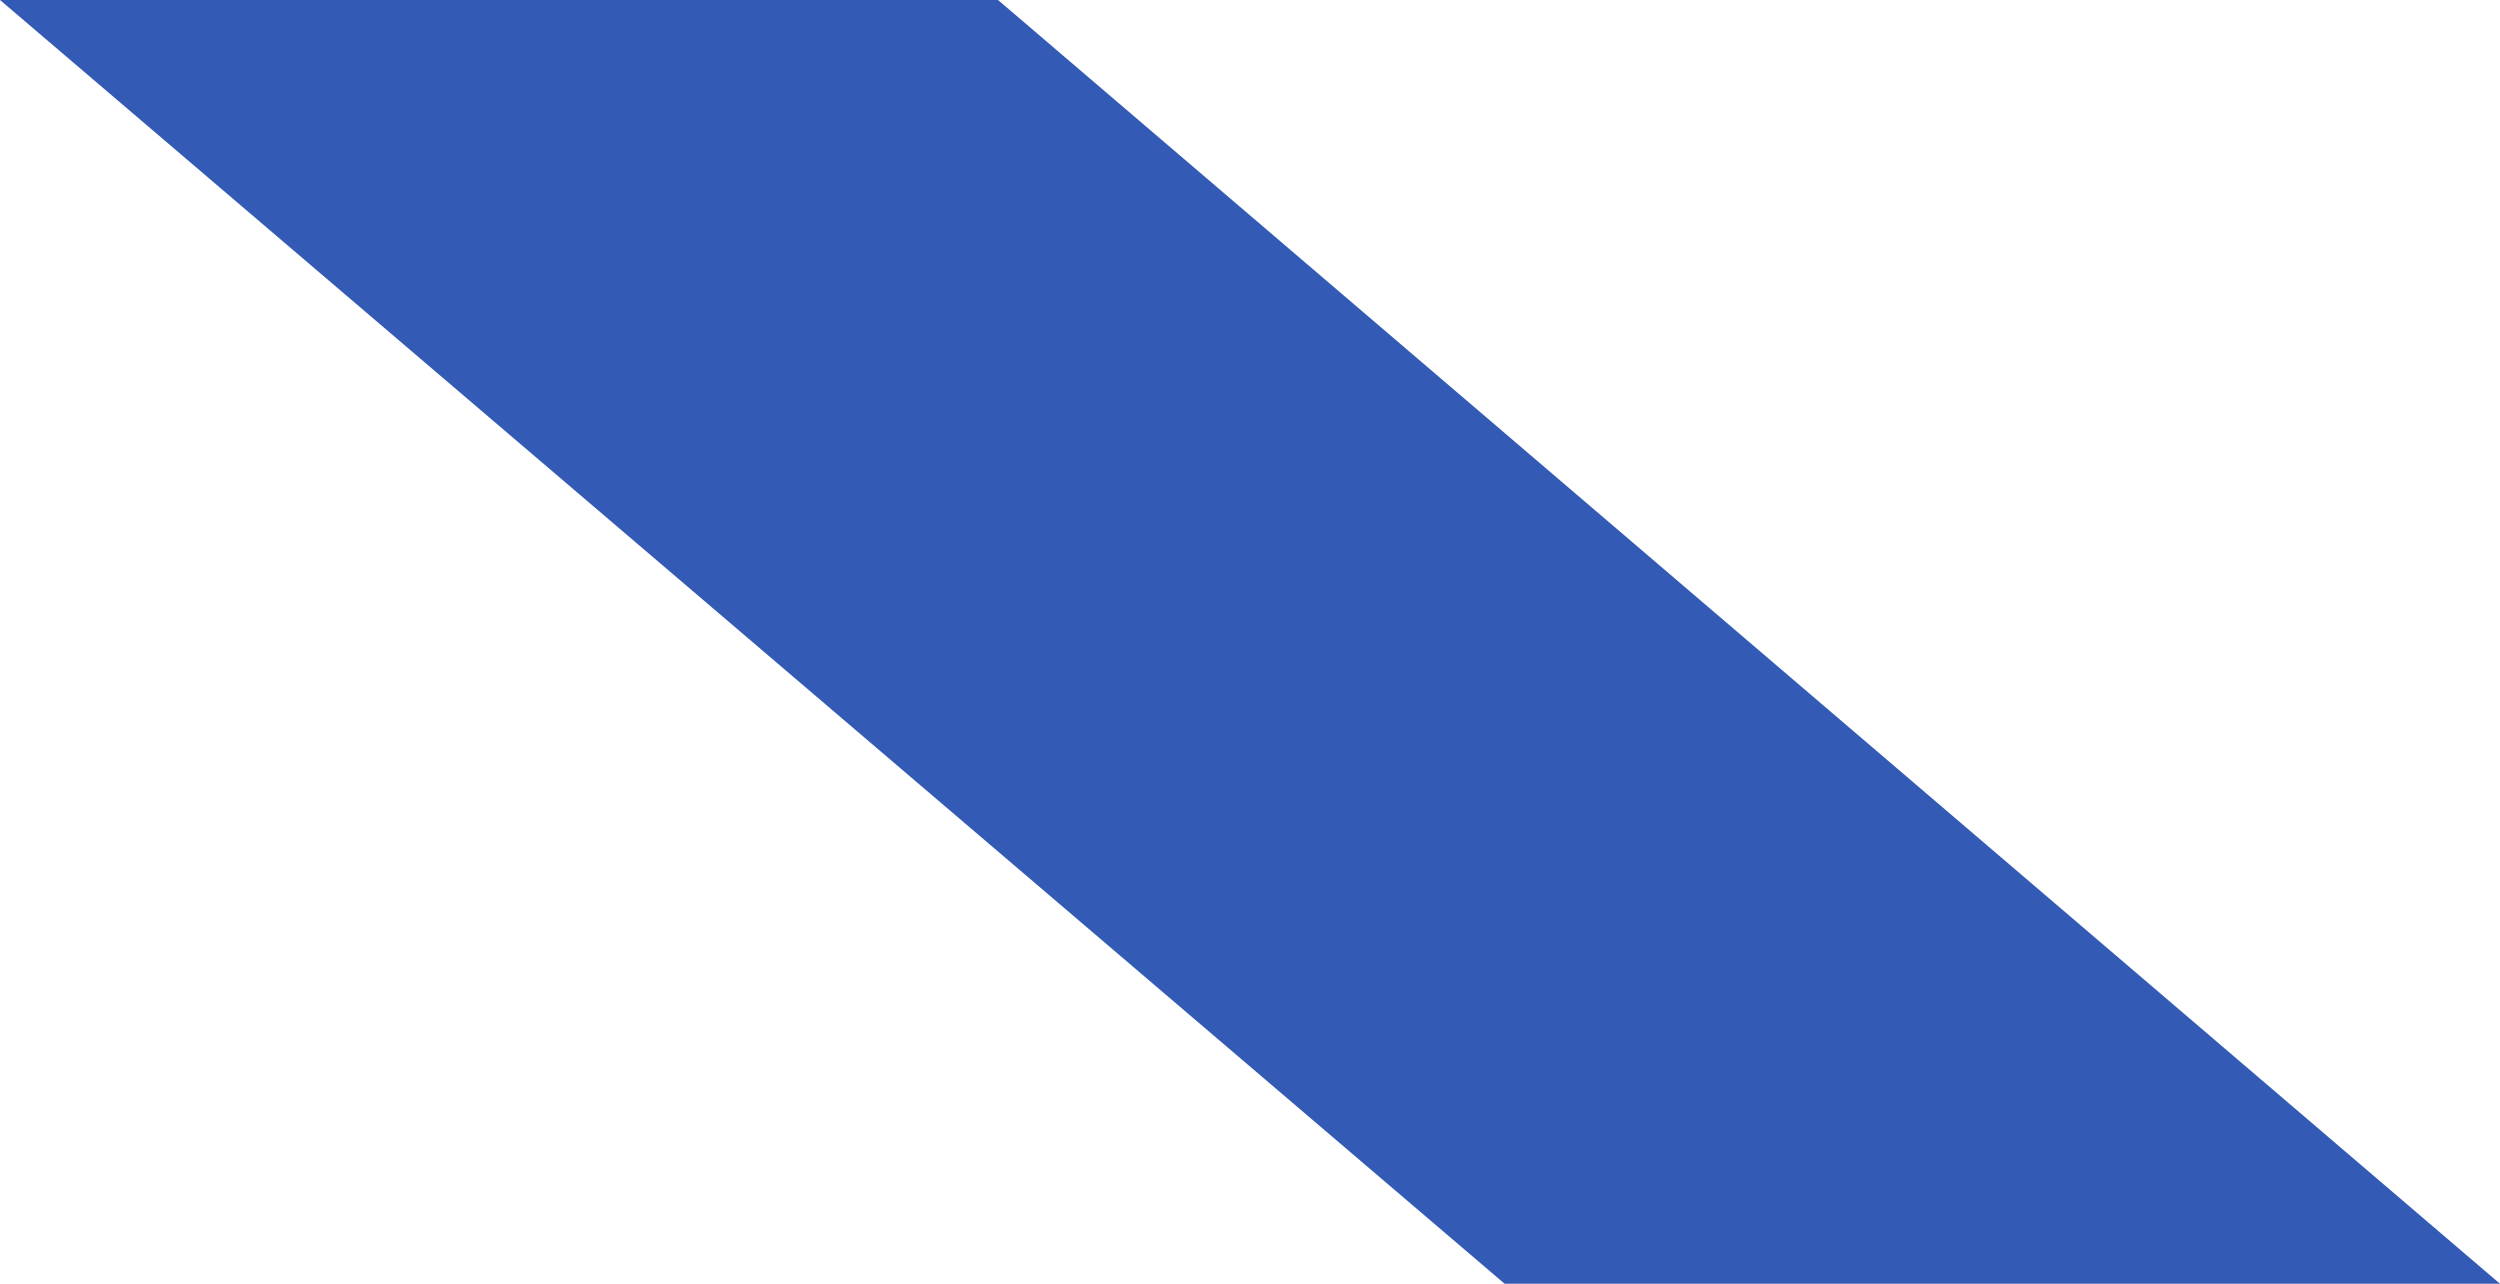
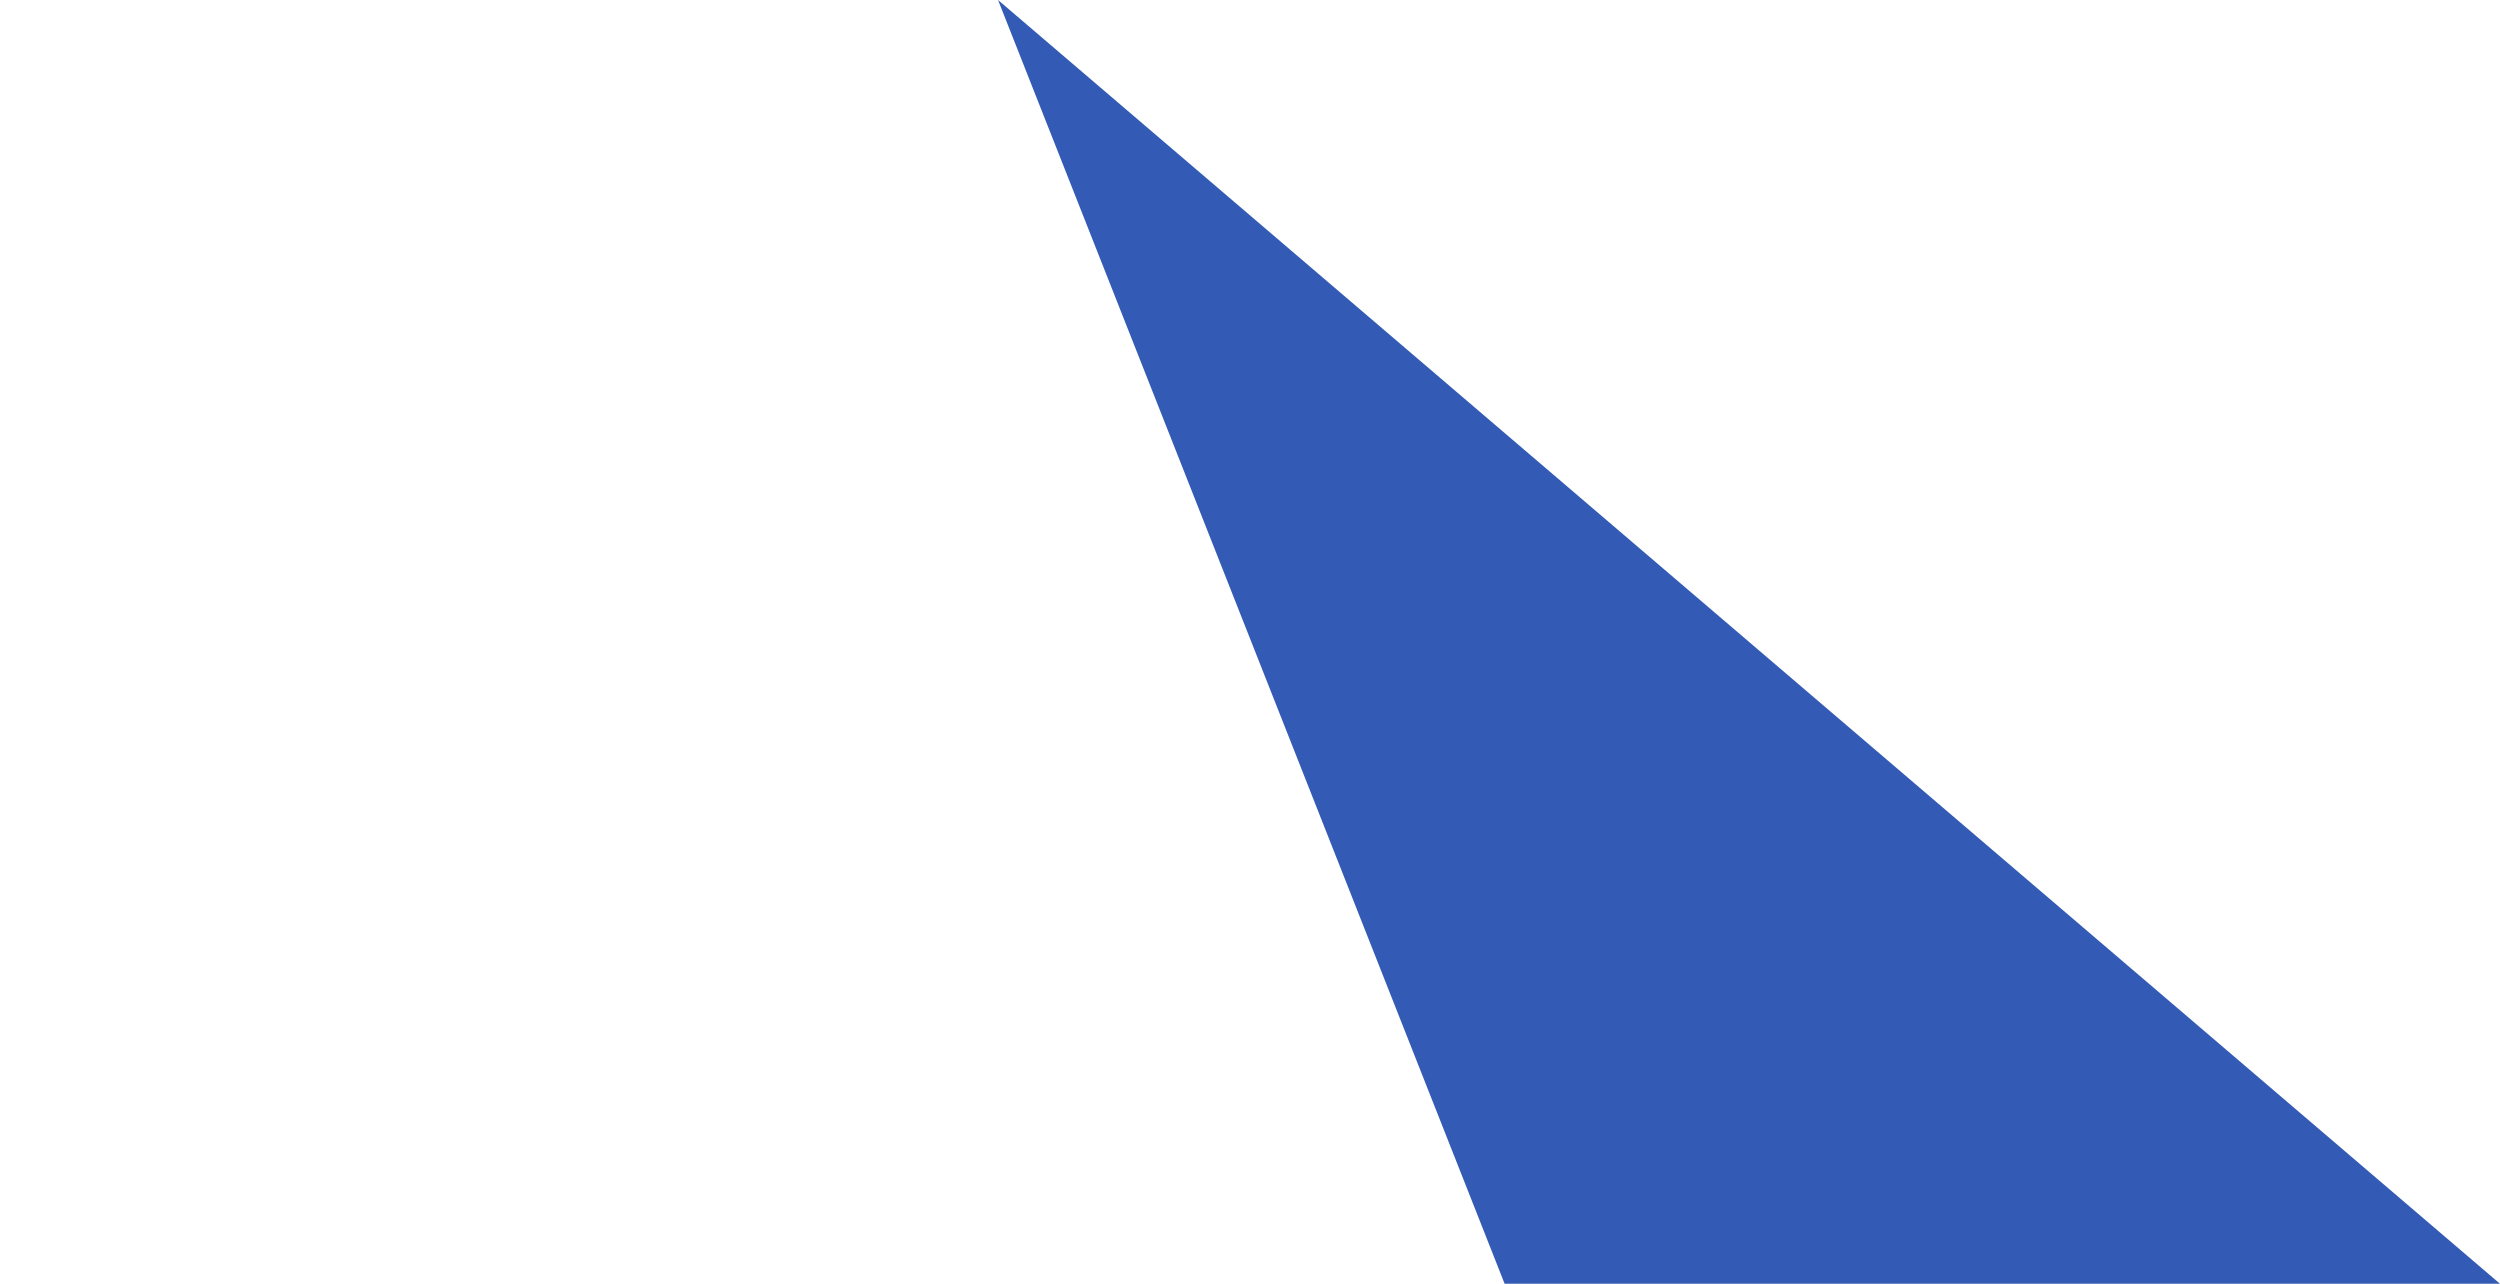
<svg xmlns="http://www.w3.org/2000/svg" width="610" height="313.237" viewBox="0 0 610 313.237">
-   <path d="M163.521,0,530,313.237H287.126L-80,0Z" transform="translate(80 0)" fill="rgba(0,51,162,0.8)" />
+   <path d="M163.521,0,530,313.237H287.126Z" transform="translate(80 0)" fill="rgba(0,51,162,0.8)" />
</svg>